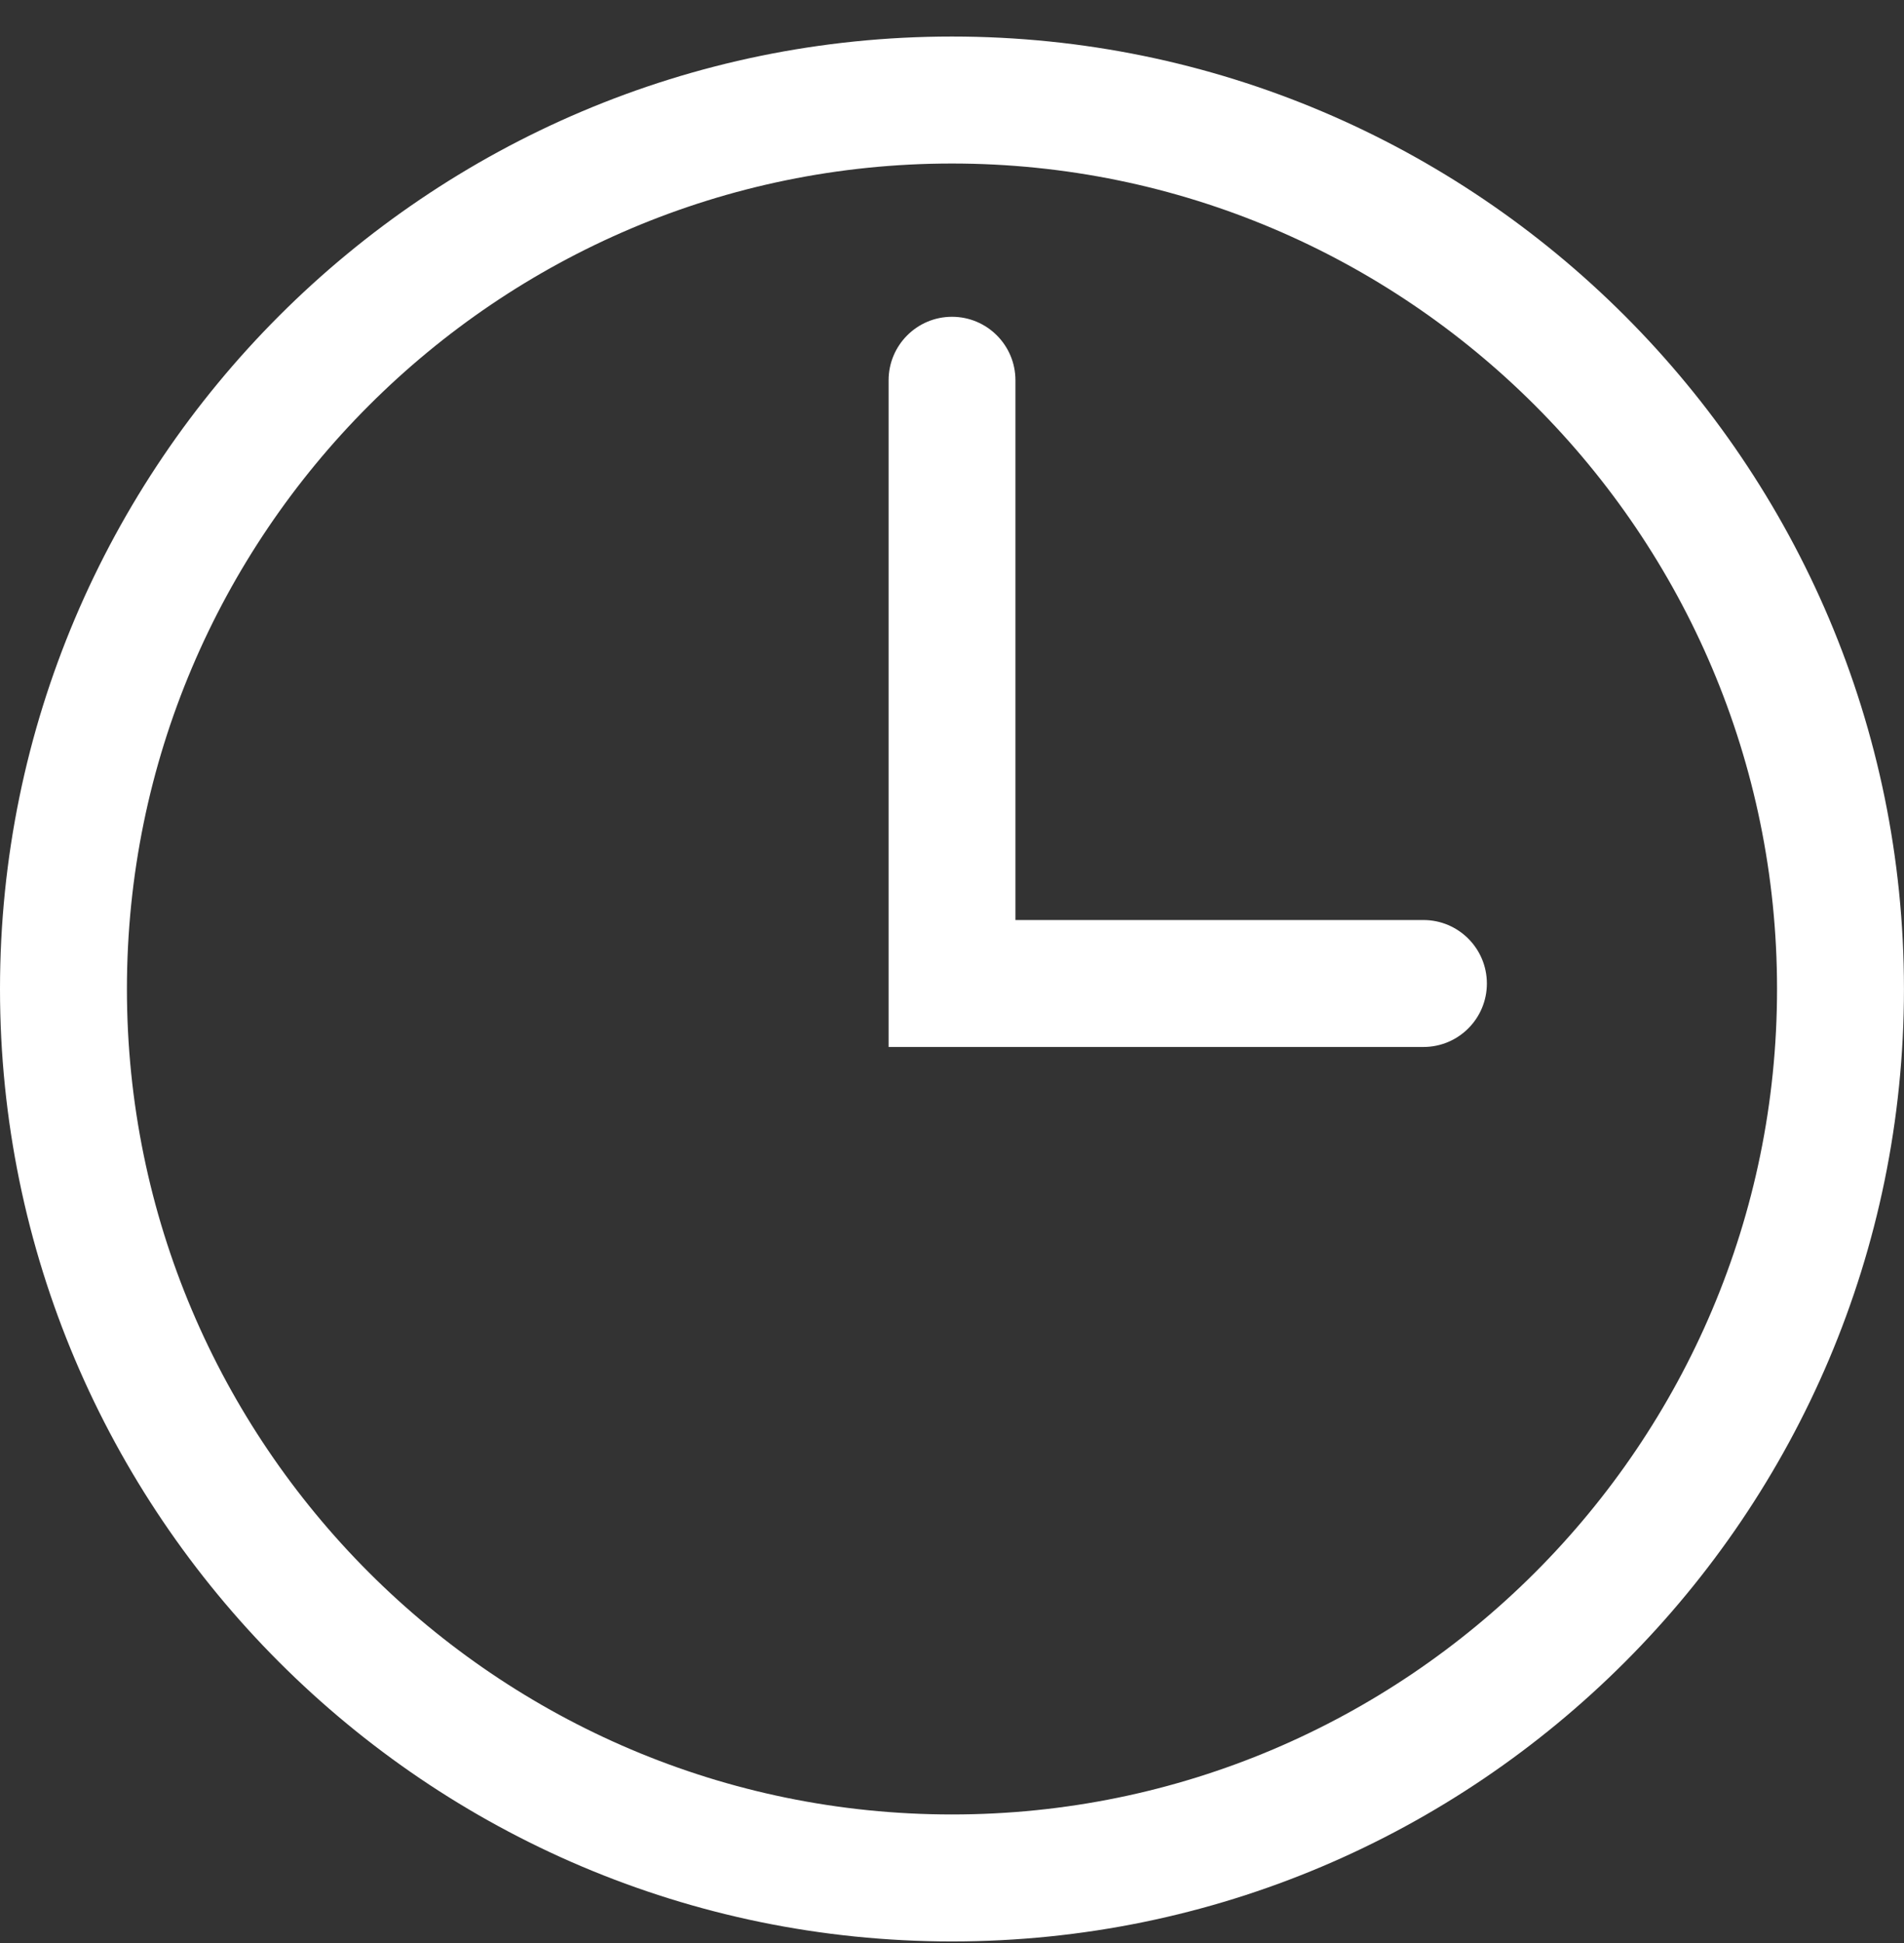
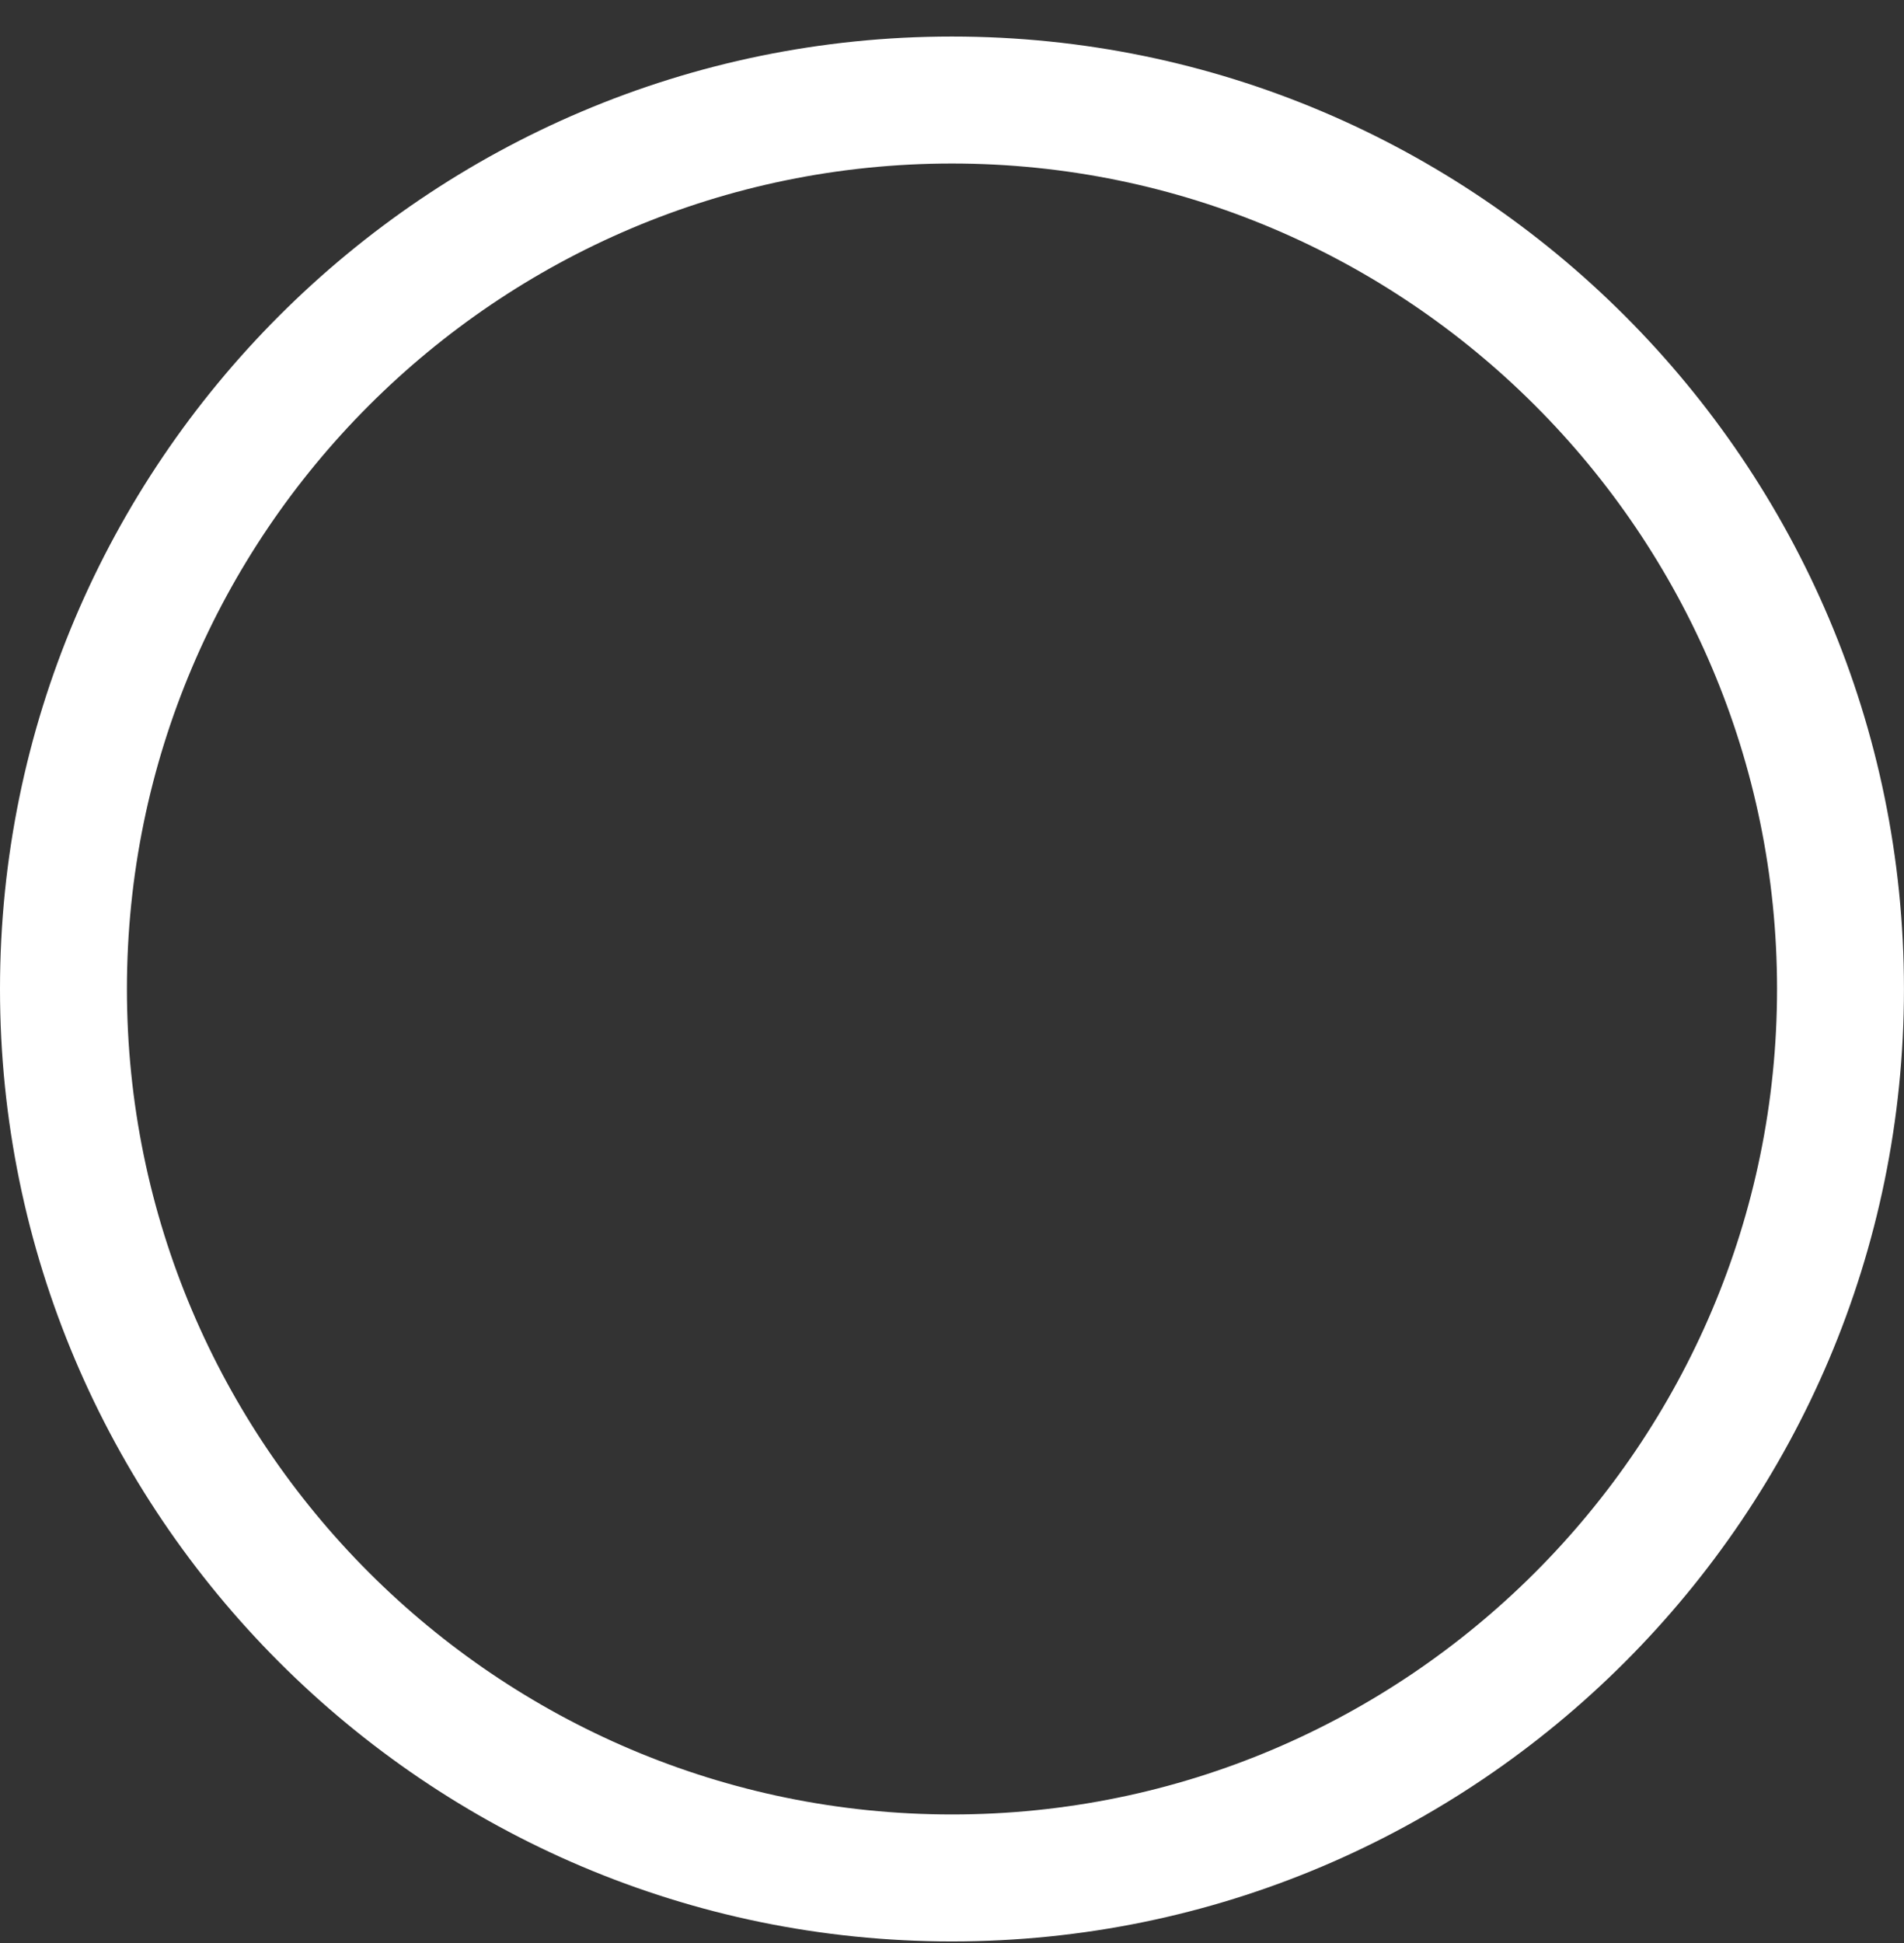
<svg xmlns="http://www.w3.org/2000/svg" width="50" height="51" viewBox="0 0 50 51" fill="none">
  <rect x="0" y="0" width="50" height="51" fill="#333333" stroke="none" />
  <path d="M24.999 0.959C11.216 0.959 0 12.173 0 25.959C0 39.744 11.216 50.959 24.999 50.959C38.785 50.959 49.999 39.744 49.999 25.959C49.999 12.173 38.785 0.959 24.999 0.959ZM24.999 47.626C13.052 47.626 3.333 37.906 3.333 25.959C3.333 14.011 13.053 4.292 24.999 4.292C36.948 4.292 46.666 14.011 46.666 25.959C46.666 37.906 36.949 47.626 24.999 47.626Z" fill="white" />
-   <path d="M37.381 24.149H26.666V9.982C26.666 9.061 25.92 8.315 25 8.315C24.081 8.315 23.335 9.062 23.335 9.982V27.481H37.381C38.3 27.481 39.047 26.735 39.046 25.815C39.046 24.895 38.299 24.149 37.381 24.149Z" fill="white" />
</svg>